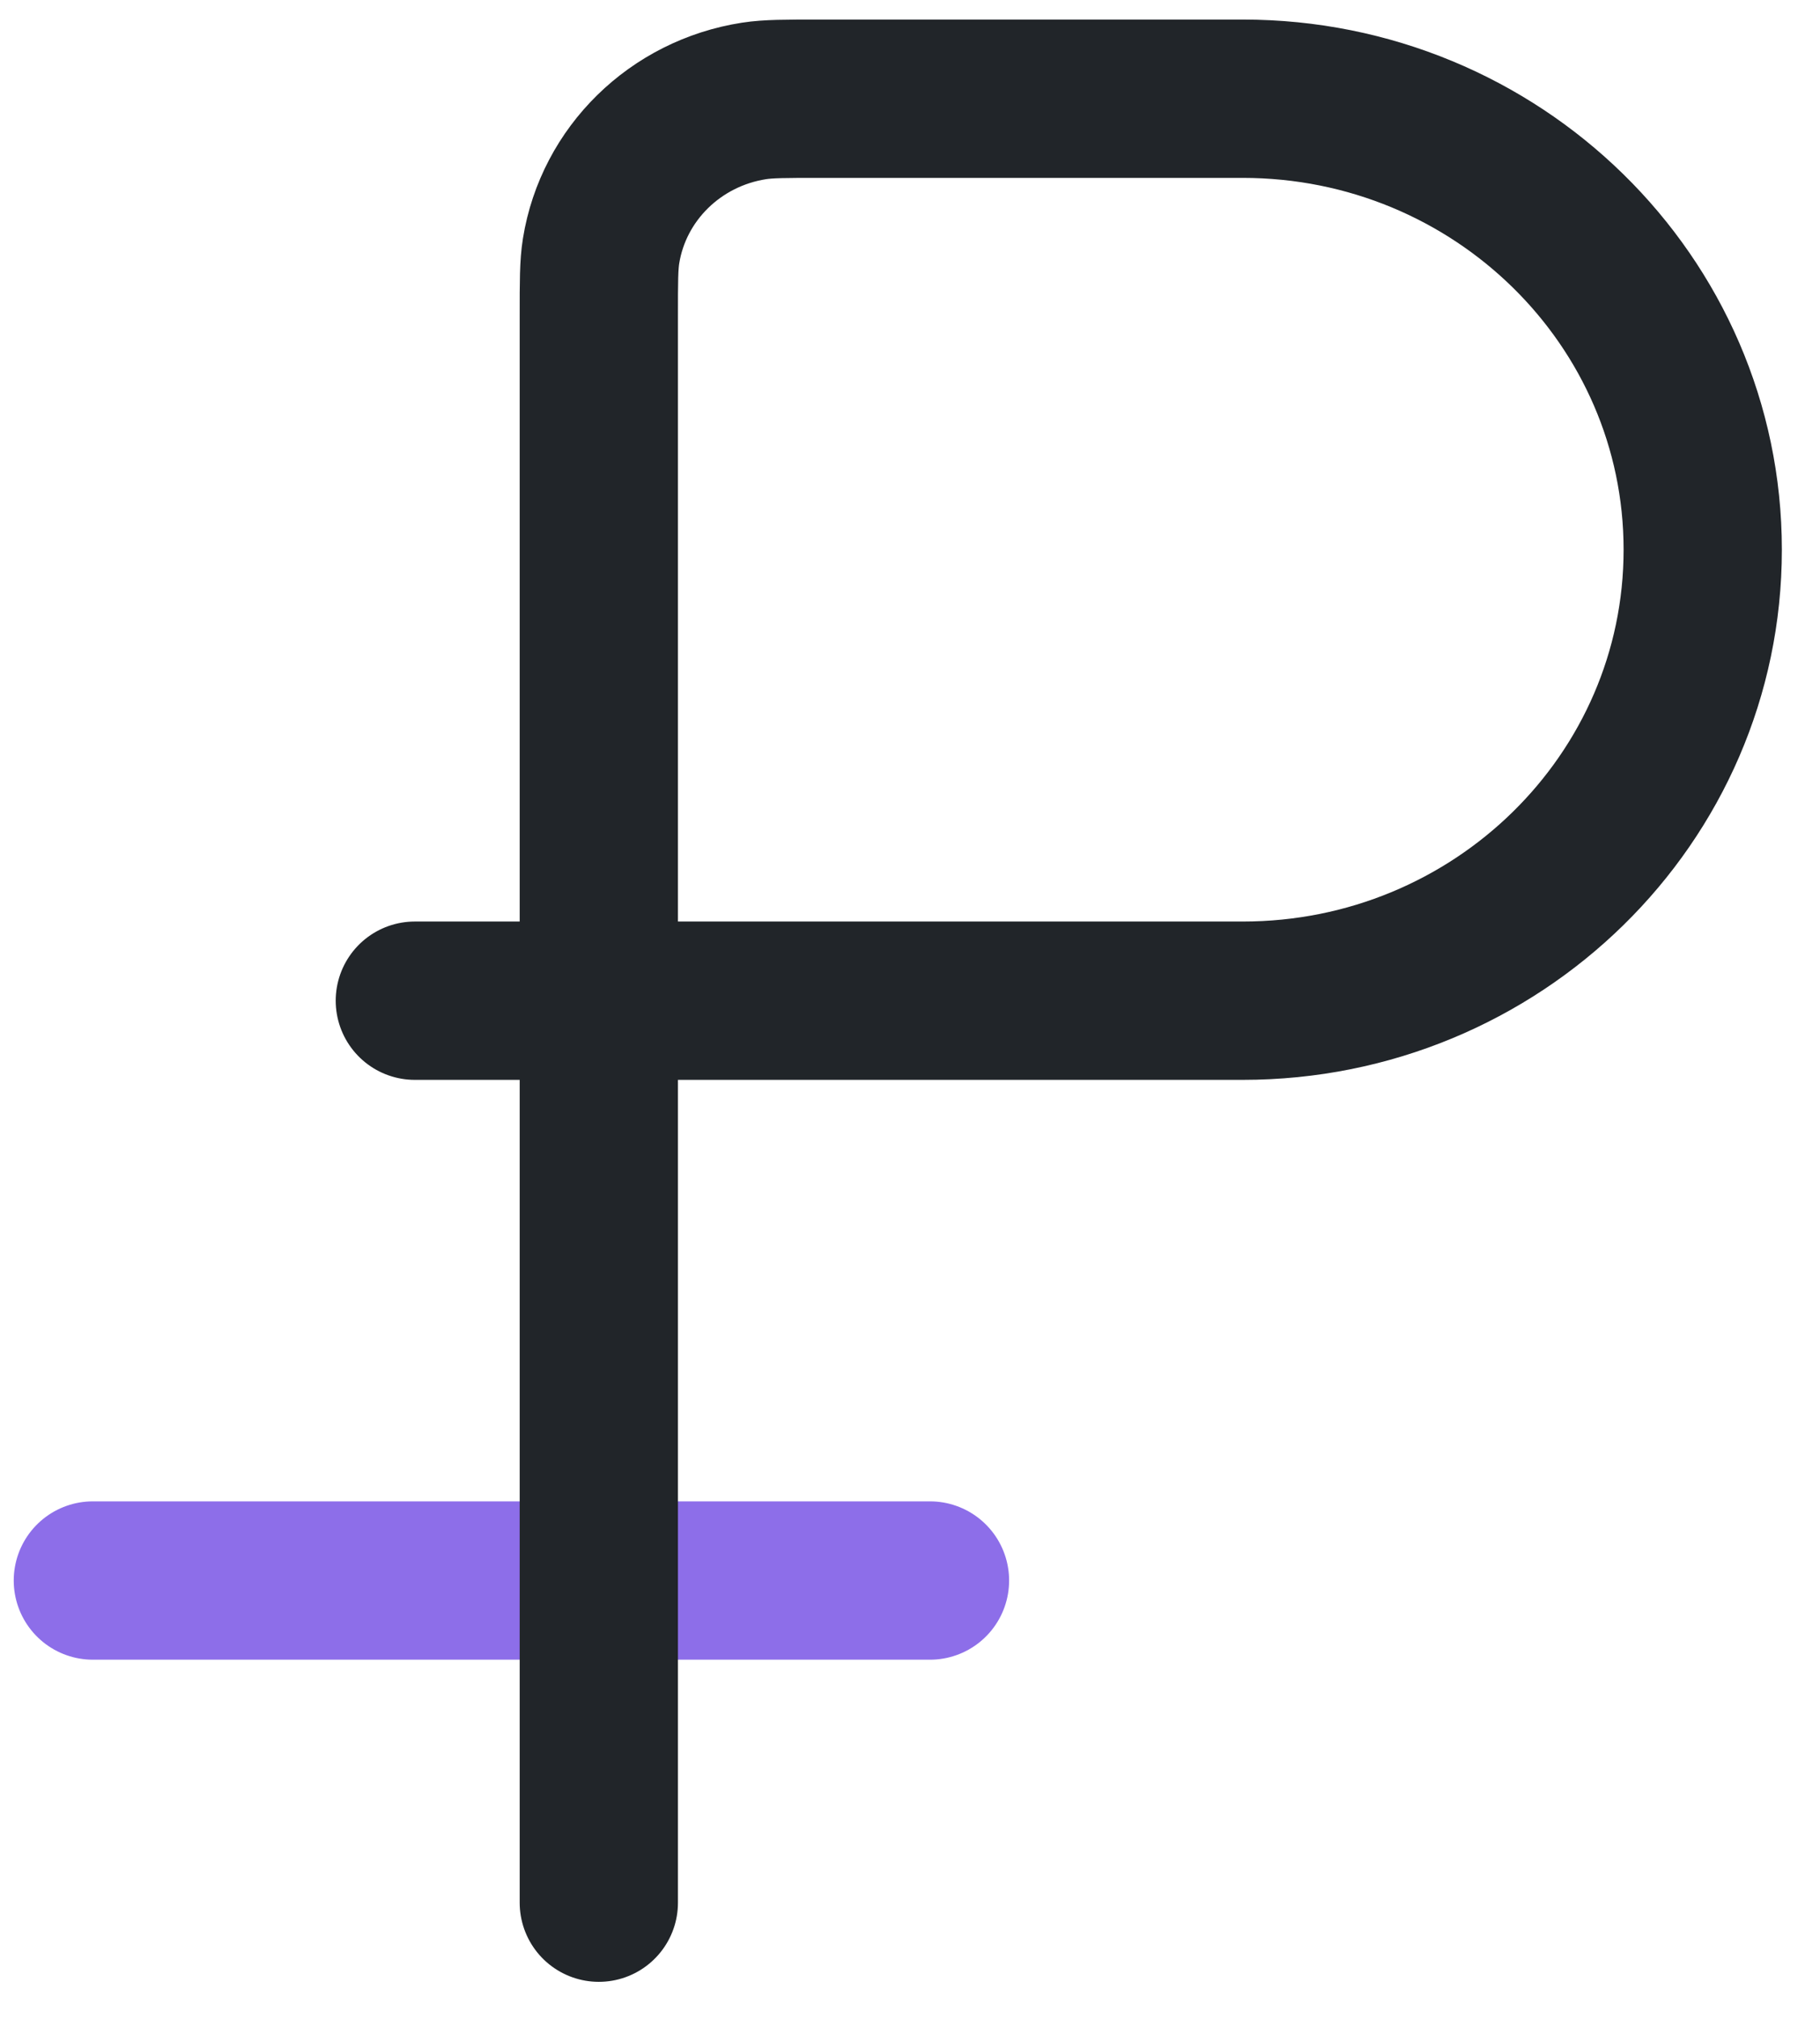
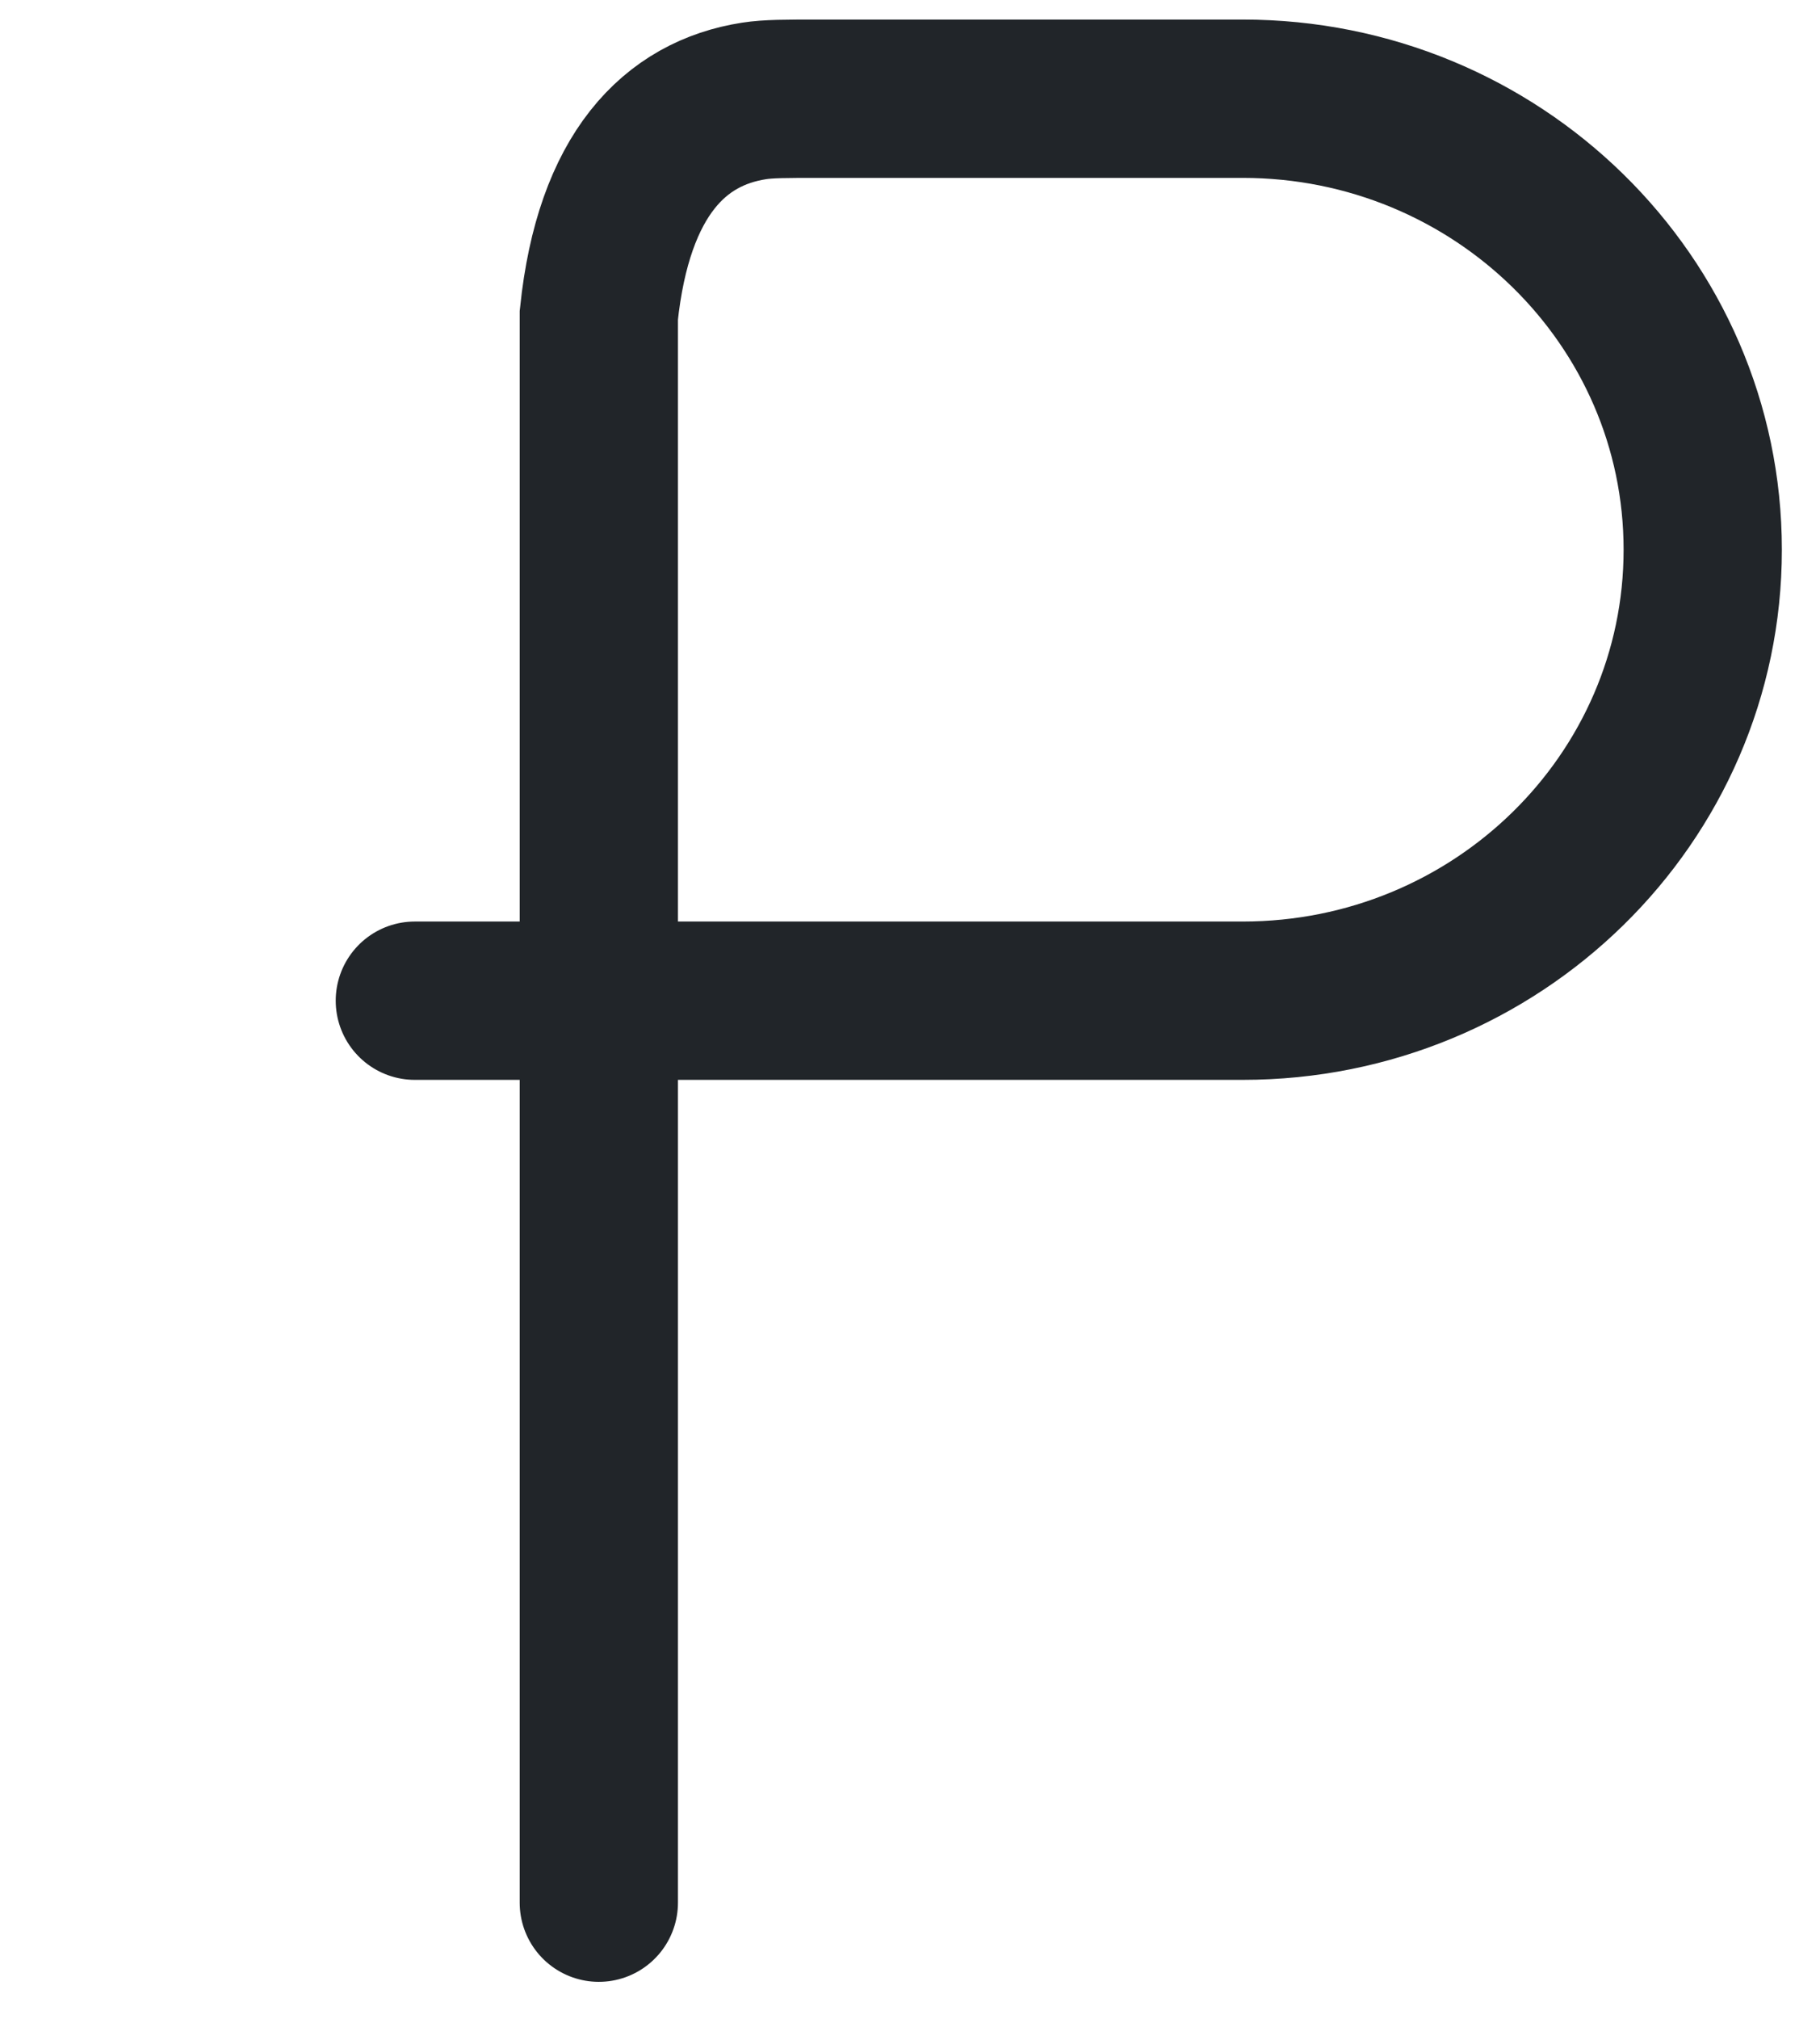
<svg xmlns="http://www.w3.org/2000/svg" width="46" height="51" viewBox="0 0 46 51" fill="none">
-   <path d="M2.347 39.928H23.505" stroke="#8D6EE9" stroke-width="4" stroke-linecap="round" />
-   <path d="M15.135 25.28V7.963C15.135 7.116 15.135 6.693 15.192 6.339C15.507 4.389 17.068 2.859 19.058 2.55C19.419 2.494 19.851 2.494 20.715 2.494H31.41C37.831 2.494 43.036 7.595 43.036 13.887C43.036 20.179 37.831 25.28 31.41 25.28H15.135ZM15.135 25.28V48.066M15.135 25.28H10.485" stroke="#212529" stroke-width="4" stroke-linecap="round" />
+   <path d="M15.135 25.28V7.963C15.507 4.389 17.068 2.859 19.058 2.55C19.419 2.494 19.851 2.494 20.715 2.494H31.41C37.831 2.494 43.036 7.595 43.036 13.887C43.036 20.179 37.831 25.28 31.41 25.28H15.135ZM15.135 25.28V48.066M15.135 25.28H10.485" stroke="#212529" stroke-width="4" stroke-linecap="round" />
</svg>